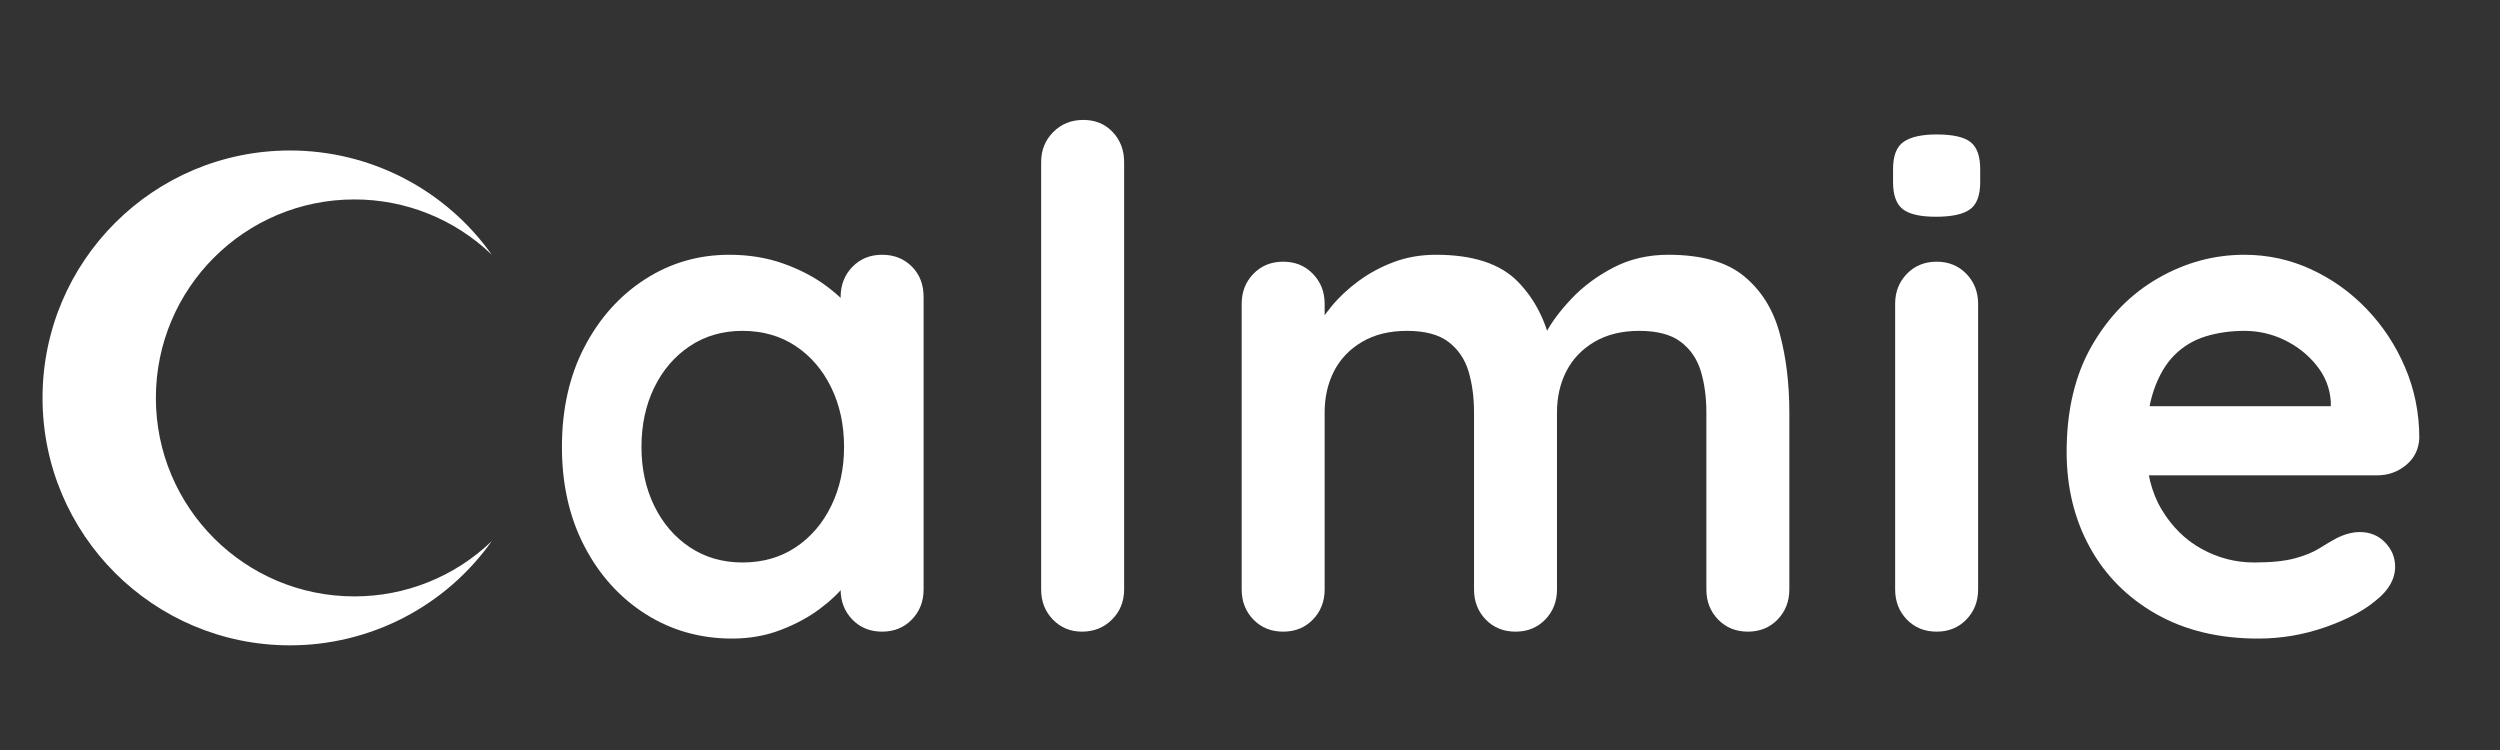
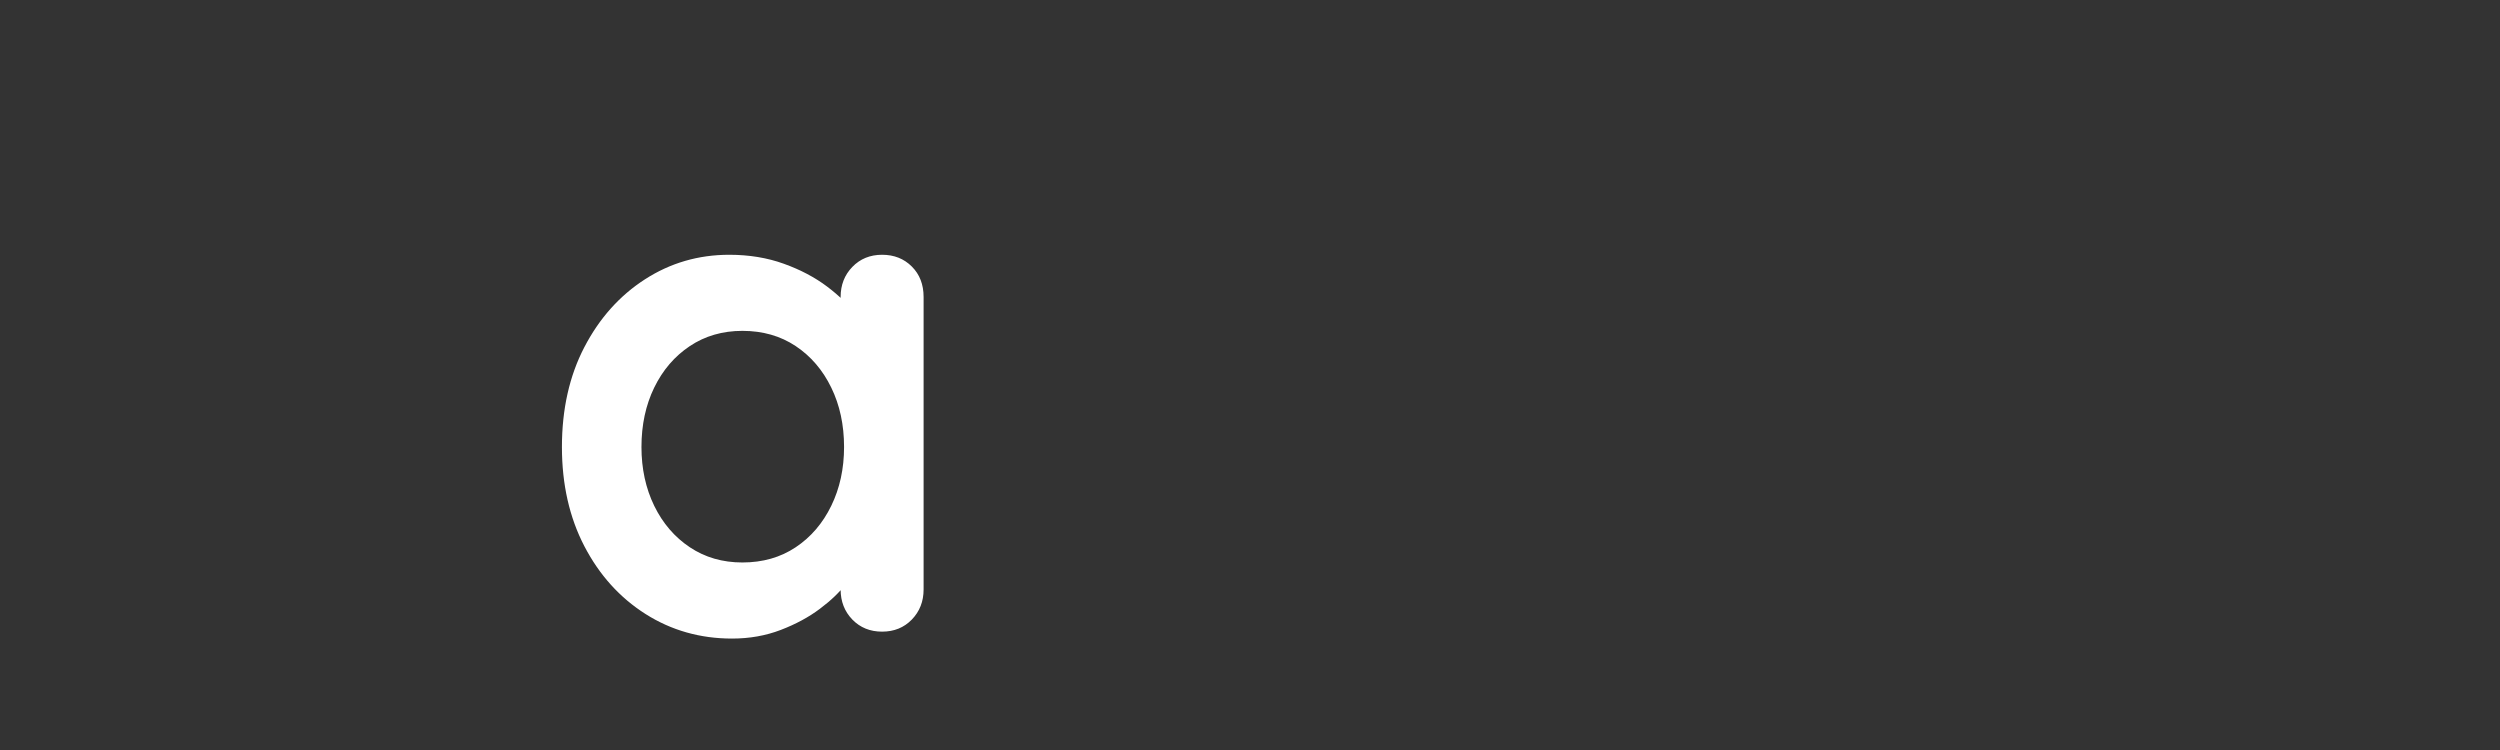
<svg xmlns="http://www.w3.org/2000/svg" version="1.2" preserveAspectRatio="xMidYMid meet" height="300" viewBox="0 0 750 225" zoomAndPan="magnify" width="1000">
  <rect x="0" y="0" width="750" height="225" fill="#333333" stroke="none" />
  <defs>
    <clipPath id="8baed2639b">
      <path d="M 12.75 45.109 L 147.75 45.109 L 147.75 193.609 L 12.75 193.609 Z M 12.75 45.109" />
    </clipPath>
  </defs>
  <g id="49fd5c85f0">
    <g style="fill:#ffffff;fill-opacity:1;">
      <g transform="translate(160.282, 189.493)">
        <path d="M 104.344 -113.062 C 107.945 -113.062 110.922 -111.883 113.266 -109.531 C 115.617 -107.188 116.797 -104.145 116.797 -100.406 L 116.797 -12.656 C 116.797 -9.062 115.617 -6.051 113.266 -3.625 C 110.922 -1.207 107.945 0 104.344 0 C 100.75 0 97.773 -1.207 95.422 -3.625 C 93.078 -6.051 91.906 -9.062 91.906 -12.656 L 91.906 -22.812 L 96.469 -20.953 C 96.469 -19.148 95.5 -16.969 93.562 -14.406 C 91.625 -11.852 88.992 -9.332 85.672 -6.844 C 82.359 -4.352 78.453 -2.242 73.953 -0.516 C 69.461 1.211 64.586 2.078 59.328 2.078 C 49.785 2.078 41.141 -0.375 33.391 -5.281 C 25.648 -10.195 19.531 -16.977 15.031 -25.625 C 10.539 -34.27 8.297 -44.191 8.297 -55.391 C 8.297 -66.734 10.539 -76.723 15.031 -85.359 C 19.531 -94.004 25.582 -100.781 33.188 -105.688 C 40.801 -110.602 49.238 -113.062 58.5 -113.062 C 64.445 -113.062 69.91 -112.16 74.891 -110.359 C 79.867 -108.566 84.191 -106.285 87.859 -103.516 C 91.523 -100.754 94.359 -97.953 96.359 -95.109 C 98.367 -92.273 99.375 -89.891 99.375 -87.953 L 91.906 -85.266 L 91.906 -100.406 C 91.906 -104 93.078 -107.004 95.422 -109.422 C 97.773 -111.848 100.75 -113.062 104.344 -113.062 Z M 62.438 -20.75 C 68.531 -20.75 73.859 -22.27 78.422 -25.312 C 82.984 -28.352 86.539 -32.5 89.094 -37.75 C 91.656 -43.008 92.938 -48.891 92.938 -55.391 C 92.938 -62.023 91.656 -67.969 89.094 -73.219 C 86.539 -78.477 82.984 -82.629 78.422 -85.672 C 73.859 -88.711 68.531 -90.234 62.438 -90.234 C 56.488 -90.234 51.234 -88.711 46.672 -85.672 C 42.109 -82.629 38.547 -78.477 35.984 -73.219 C 33.43 -67.969 32.156 -62.023 32.156 -55.391 C 32.156 -48.891 33.43 -43.008 35.984 -37.75 C 38.547 -32.5 42.109 -28.352 46.672 -25.312 C 51.234 -22.27 56.488 -20.75 62.438 -20.75 Z M 62.438 -20.75" style="stroke:none" />
      </g>
    </g>
    <g style="fill:#ffffff;fill-opacity:1;">
      <g transform="translate(296.784, 189.493)">
-         <path d="M 40.453 -12.656 C 40.453 -9.062 39.238 -6.051 36.812 -3.625 C 34.395 -1.207 31.391 0 27.797 0 C 24.336 0 21.43 -1.207 19.078 -3.625 C 16.734 -6.051 15.562 -9.062 15.562 -12.656 L 15.562 -140.859 C 15.562 -144.453 16.77 -147.457 19.188 -149.875 C 21.602 -152.301 24.613 -153.516 28.219 -153.516 C 31.812 -153.516 34.75 -152.301 37.031 -149.875 C 39.312 -147.457 40.453 -144.453 40.453 -140.859 Z M 40.453 -12.656" style="stroke:none" />
-       </g>
+         </g>
    </g>
    <g style="fill:#ffffff;fill-opacity:1;">
      <g transform="translate(359.02, 189.493)">
-         <path d="M 71.781 -113.062 C 82.844 -113.062 91 -110.398 96.25 -105.078 C 101.508 -99.754 104.969 -92.875 106.625 -84.438 L 103.109 -86.297 L 104.766 -89.625 C 106.422 -92.801 108.977 -96.223 112.438 -99.891 C 115.895 -103.555 120.078 -106.664 124.984 -109.219 C 129.898 -111.781 135.398 -113.062 141.484 -113.062 C 151.441 -113.062 159.016 -110.914 164.203 -106.625 C 169.391 -102.344 172.945 -96.641 174.875 -89.516 C 176.812 -82.391 177.781 -74.473 177.781 -65.766 L 177.781 -12.656 C 177.781 -9.062 176.602 -6.051 174.25 -3.625 C 171.906 -1.207 168.938 0 165.344 0 C 161.75 0 158.773 -1.207 156.422 -3.625 C 154.066 -6.051 152.891 -9.062 152.891 -12.656 L 152.891 -65.766 C 152.891 -70.328 152.336 -74.441 151.234 -78.109 C 150.129 -81.773 148.125 -84.711 145.219 -86.922 C 142.312 -89.129 138.16 -90.234 132.766 -90.234 C 127.516 -90.234 123.02 -89.129 119.281 -86.922 C 115.551 -84.711 112.75 -81.773 110.875 -78.109 C 109.008 -74.441 108.078 -70.328 108.078 -65.766 L 108.078 -12.656 C 108.078 -9.062 106.898 -6.051 104.547 -3.625 C 102.203 -1.207 99.234 0 95.641 0 C 92.035 0 89.055 -1.207 86.703 -3.625 C 84.359 -6.051 83.188 -9.062 83.188 -12.656 L 83.188 -65.766 C 83.188 -70.328 82.633 -74.441 81.531 -78.109 C 80.426 -81.773 78.422 -84.711 75.516 -86.922 C 72.609 -89.129 68.457 -90.234 63.062 -90.234 C 57.812 -90.234 53.316 -89.129 49.578 -86.922 C 45.848 -84.711 43.047 -81.773 41.172 -78.109 C 39.305 -74.441 38.375 -70.328 38.375 -65.766 L 38.375 -12.656 C 38.375 -9.062 37.195 -6.051 34.844 -3.625 C 32.5 -1.207 29.531 0 25.938 0 C 22.332 0 19.352 -1.207 17 -3.625 C 14.656 -6.051 13.484 -9.062 13.484 -12.656 L 13.484 -98.328 C 13.484 -101.922 14.656 -104.926 17 -107.344 C 19.352 -109.77 22.332 -110.984 25.938 -110.984 C 29.531 -110.984 32.5 -109.77 34.844 -107.344 C 37.195 -104.926 38.375 -101.922 38.375 -98.328 L 38.375 -89.406 L 35.266 -90.031 C 36.516 -92.383 38.242 -94.91 40.453 -97.609 C 42.66 -100.305 45.352 -102.828 48.531 -105.172 C 51.719 -107.523 55.25 -109.426 59.125 -110.875 C 63 -112.332 67.219 -113.062 71.781 -113.062 Z M 71.781 -113.062" style="stroke:none" />
-       </g>
+         </g>
    </g>
    <g style="fill:#ffffff;fill-opacity:1;">
      <g transform="translate(556.512, 189.493)">
-         <path d="M 36.922 -12.656 C 36.922 -9.062 35.742 -6.051 33.391 -3.625 C 31.047 -1.207 28.078 0 24.484 0 C 20.879 0 17.898 -1.207 15.547 -3.625 C 13.203 -6.051 12.031 -9.062 12.031 -12.656 L 12.031 -98.328 C 12.031 -101.922 13.203 -104.926 15.547 -107.344 C 17.898 -109.77 20.879 -110.984 24.484 -110.984 C 28.078 -110.984 31.047 -109.77 33.391 -107.344 C 35.742 -104.926 36.922 -101.922 36.922 -98.328 Z M 24.266 -124.469 C 19.566 -124.469 16.25 -125.227 14.312 -126.75 C 12.375 -128.27 11.406 -130.969 11.406 -134.844 L 11.406 -138.781 C 11.406 -142.789 12.473 -145.52 14.609 -146.969 C 16.754 -148.426 20.039 -149.156 24.469 -149.156 C 29.312 -149.156 32.703 -148.395 34.641 -146.875 C 36.578 -145.352 37.547 -142.656 37.547 -138.781 L 37.547 -134.844 C 37.547 -130.832 36.504 -128.098 34.422 -126.641 C 32.348 -125.191 28.961 -124.469 24.266 -124.469 Z M 24.266 -124.469" style="stroke:none" />
-       </g>
+         </g>
    </g>
    <g style="fill:#ffffff;fill-opacity:1;">
      <g transform="translate(611.694, 189.493)">
-         <path d="M 65.766 2.078 C 54.004 2.078 43.801 -0.375 35.156 -5.281 C 26.52 -10.195 19.883 -16.875 15.25 -25.312 C 10.613 -33.75 8.297 -43.289 8.297 -53.938 C 8.297 -66.383 10.816 -77 15.859 -85.781 C 20.91 -94.562 27.516 -101.301 35.672 -106 C 43.836 -110.707 52.484 -113.062 61.609 -113.062 C 68.66 -113.062 75.332 -111.609 81.625 -108.703 C 87.926 -105.797 93.492 -101.816 98.328 -96.766 C 103.172 -91.723 107.008 -85.883 109.844 -79.25 C 112.676 -72.613 114.094 -65.562 114.094 -58.094 C 113.957 -54.77 112.645 -52.07 110.156 -50 C 107.664 -47.926 104.758 -46.891 101.438 -46.891 L 22.203 -46.891 L 15.969 -67.625 L 92.109 -67.625 L 87.547 -63.484 L 87.547 -69.078 C 87.266 -73.086 85.844 -76.68 83.281 -79.859 C 80.727 -83.047 77.551 -85.57 73.75 -87.438 C 69.945 -89.301 65.898 -90.234 61.609 -90.234 C 57.461 -90.234 53.594 -89.68 50 -88.578 C 46.406 -87.473 43.289 -85.609 40.656 -82.984 C 38.031 -80.359 35.957 -76.832 34.438 -72.406 C 32.914 -67.977 32.156 -62.375 32.156 -55.594 C 32.156 -48.125 33.707 -41.797 36.812 -36.609 C 39.926 -31.43 43.938 -27.492 48.844 -24.797 C 53.758 -22.098 58.984 -20.75 64.516 -20.75 C 69.629 -20.75 73.707 -21.16 76.75 -21.984 C 79.801 -22.816 82.258 -23.82 84.125 -25 C 85.988 -26.176 87.68 -27.176 89.203 -28 C 91.691 -29.25 94.047 -29.875 96.266 -29.875 C 99.305 -29.875 101.828 -28.836 103.828 -26.766 C 105.836 -24.691 106.844 -22.27 106.844 -19.5 C 106.844 -15.77 104.906 -12.379 101.031 -9.328 C 97.438 -6.285 92.391 -3.625 85.891 -1.344 C 79.391 0.938 72.68 2.078 65.766 2.078 Z M 65.766 2.078" style="stroke:none" />
-       </g>
+         </g>
    </g>
    <g clip-path="url(#8baed2639b)" clip-rule="nonzero">
-       <path d="M 106.297 178.918 C 110.105 178.922 113.879 178.566 117.613 177.844 C 121.352 177.125 124.988 176.055 128.52 174.633 C 132.051 173.211 135.418 171.469 138.613 169.402 C 141.809 167.332 144.777 164.98 147.523 162.34 C 145.816 164.75 143.969 167.047 141.984 169.238 C 140.004 171.426 137.898 173.488 135.668 175.426 C 133.438 177.359 131.102 179.16 128.66 180.816 C 126.215 182.473 123.68 183.98 121.059 185.336 C 118.434 186.688 115.738 187.883 112.973 188.914 C 110.207 189.949 107.387 190.812 104.52 191.508 C 101.648 192.207 98.746 192.727 95.816 193.078 C 92.883 193.426 89.941 193.602 86.988 193.598 C 45.992 193.598 12.762 160.371 12.762 119.375 C 12.762 78.379 45.992 45.148 86.988 45.148 C 89.941 45.145 92.883 45.32 95.816 45.668 C 98.746 46.02 101.648 46.543 104.52 47.238 C 107.387 47.934 110.207 48.797 112.973 49.832 C 115.738 50.863 118.434 52.059 121.059 53.414 C 123.68 54.77 126.215 56.273 128.66 57.93 C 131.102 59.59 133.438 61.387 135.668 63.324 C 137.898 65.258 140.004 67.32 141.984 69.512 C 143.969 71.699 145.816 73.996 147.523 76.406 C 144.777 73.766 141.809 71.414 138.613 69.348 C 135.418 67.277 132.051 65.535 128.52 64.113 C 124.988 62.695 121.352 61.625 117.613 60.902 C 113.879 60.184 110.105 59.824 106.297 59.832 C 73.414 59.832 46.762 86.492 46.762 119.375 C 46.762 152.254 73.414 178.918 106.297 178.918 Z M 106.297 178.918" style="stroke:none;fill-rule:nonzero;fill:#ffffff;fill-opacity:1;" />
-     </g>
+       </g>
  </g>
</svg>